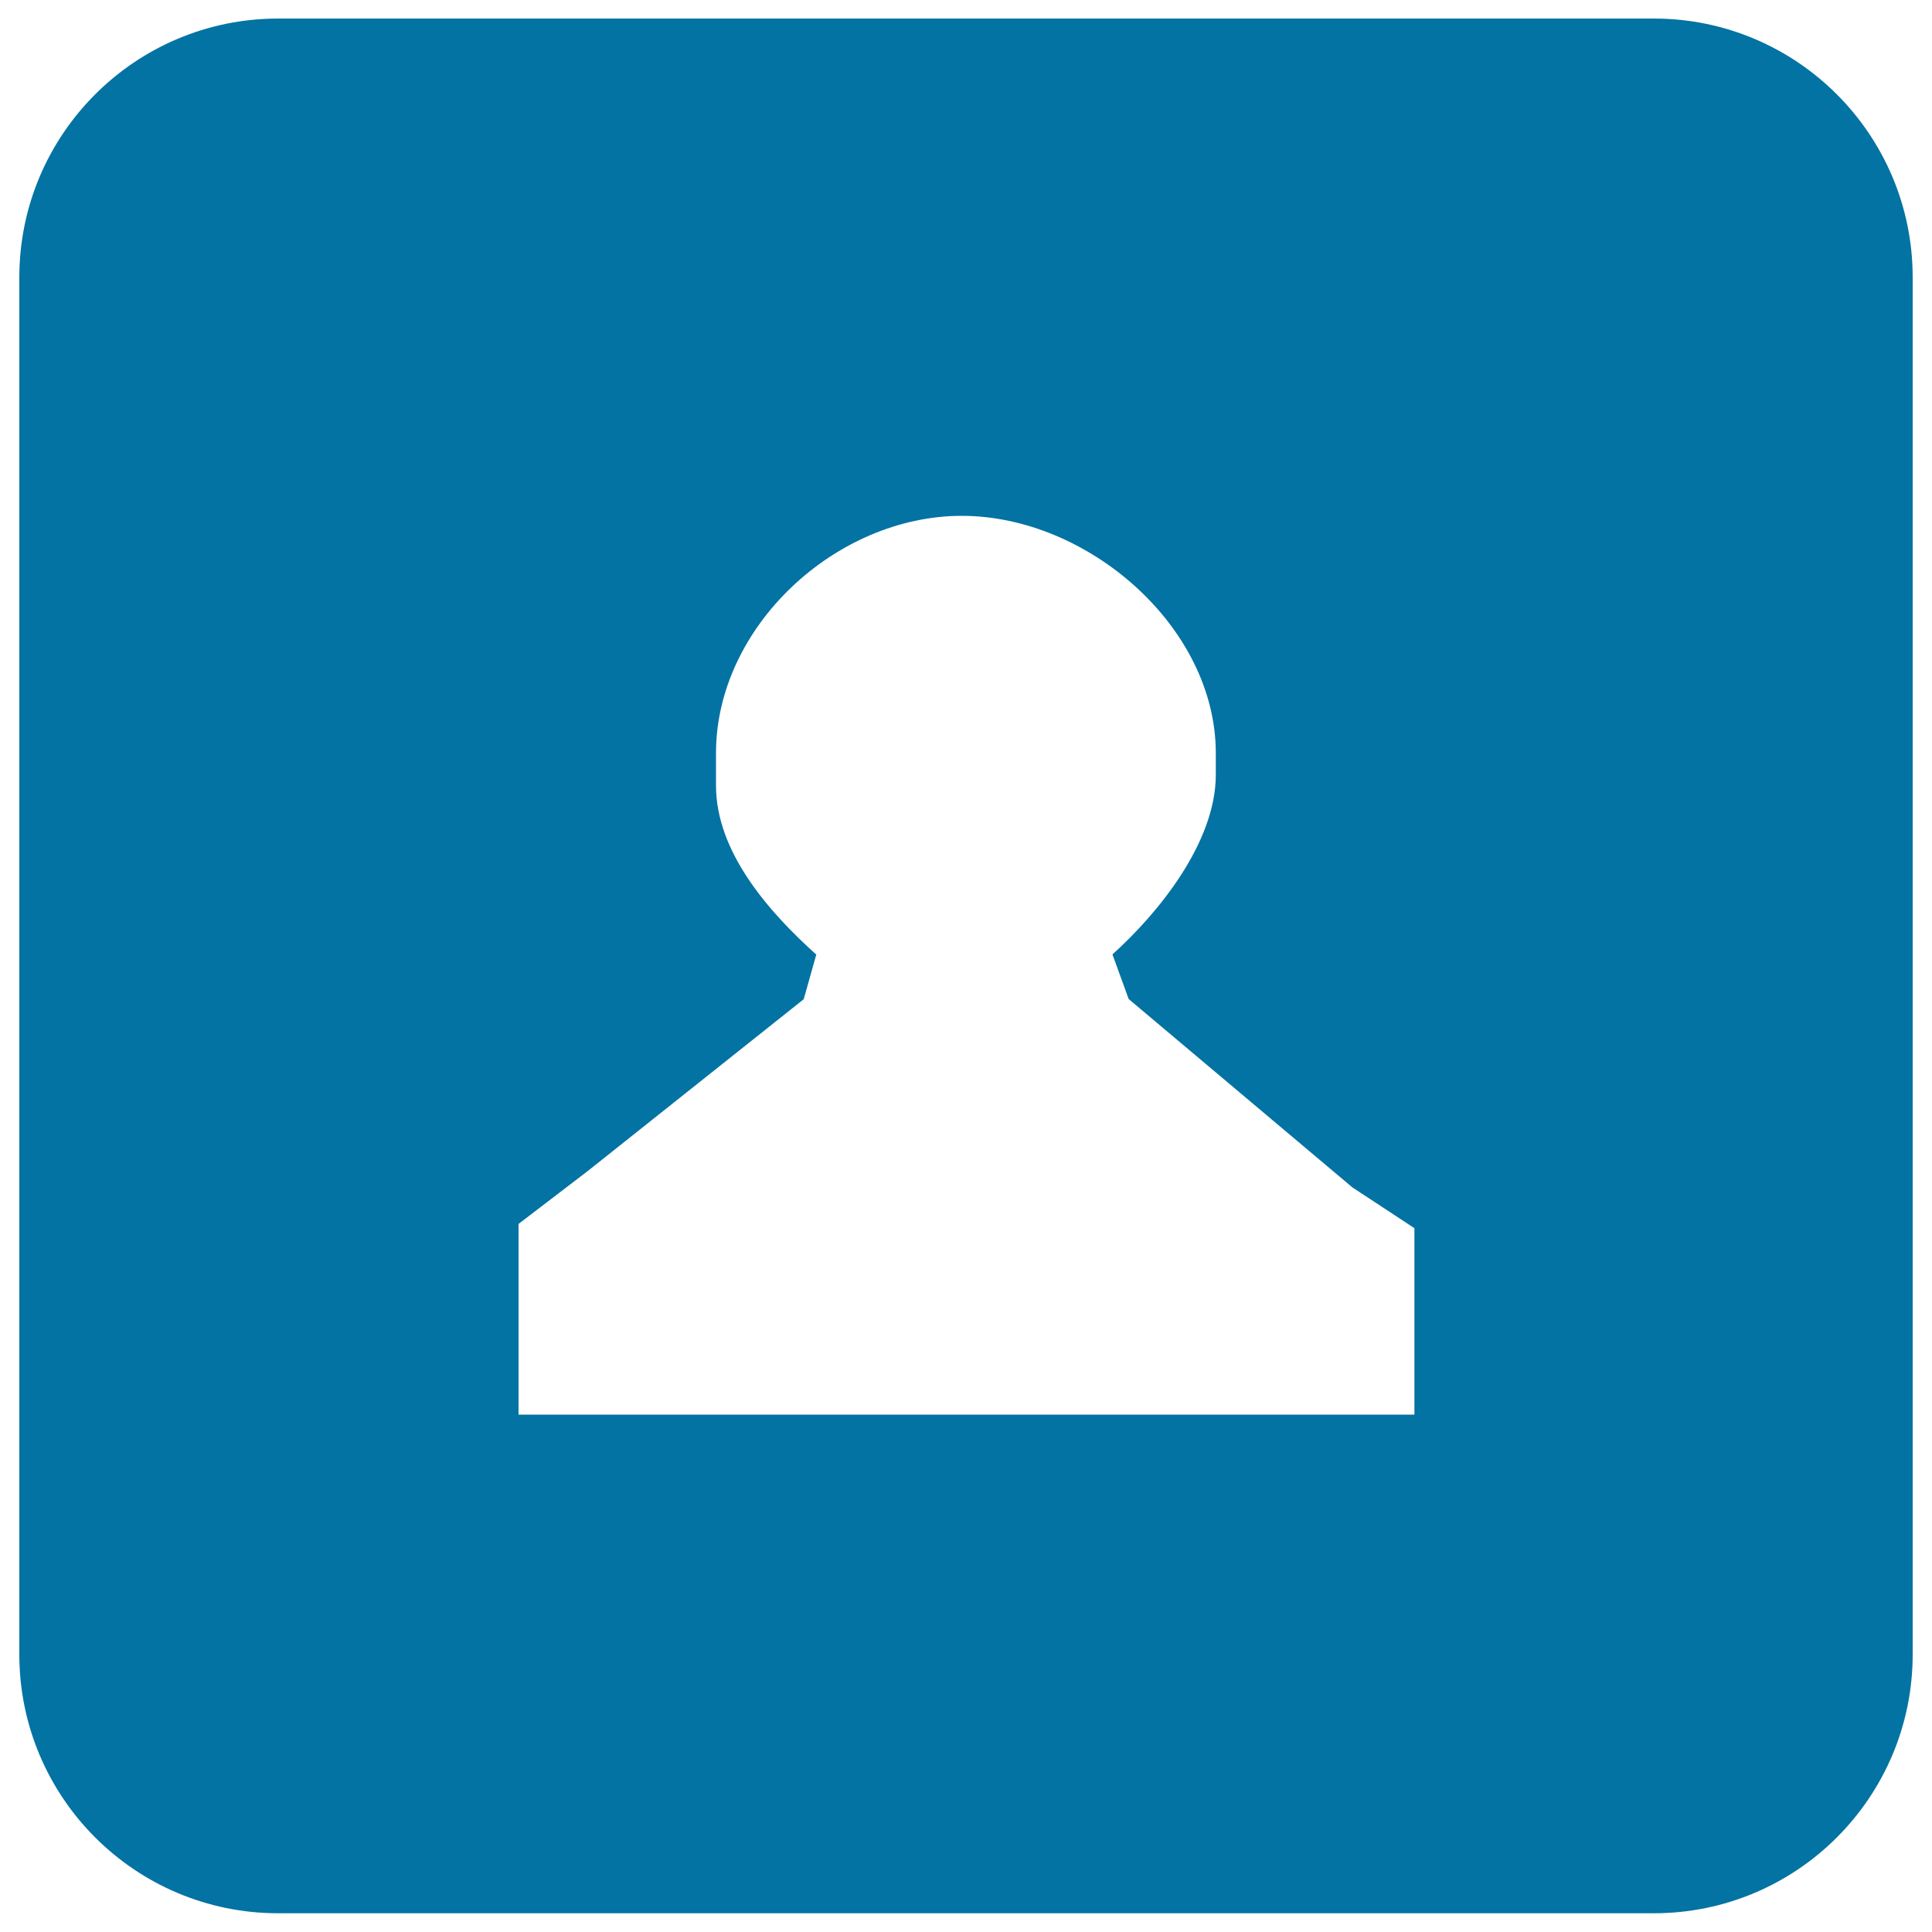
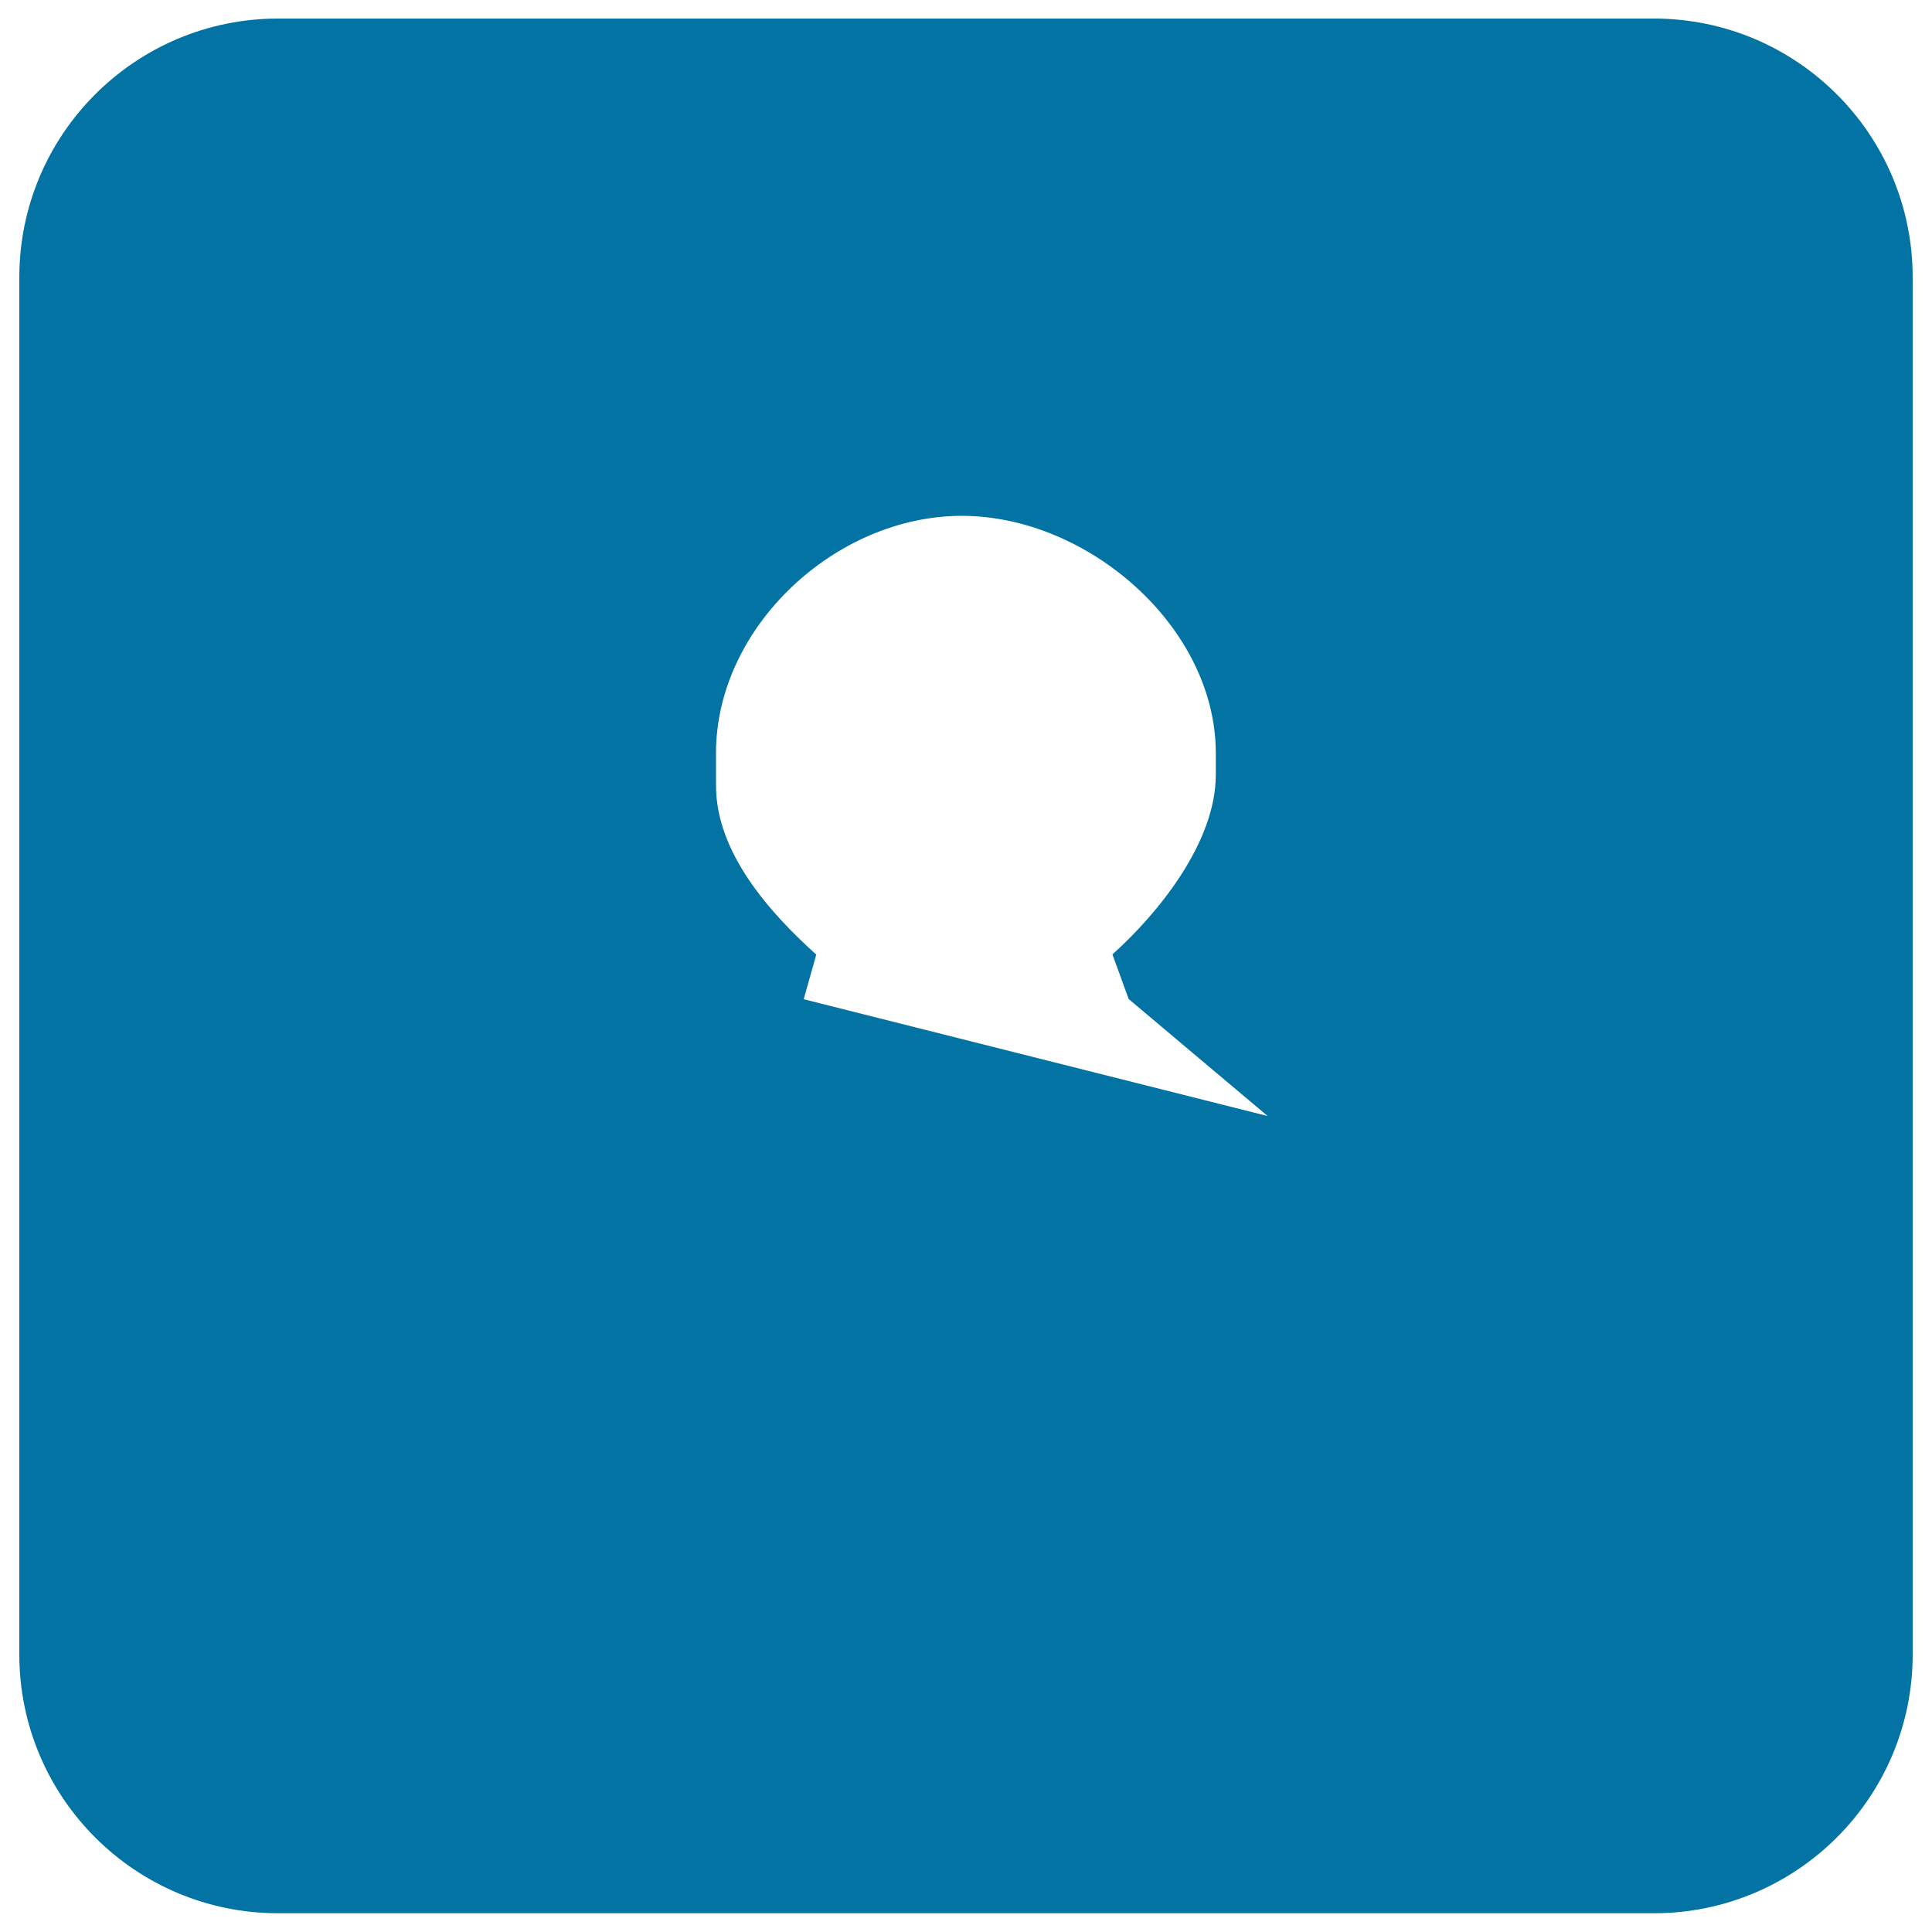
<svg xmlns="http://www.w3.org/2000/svg" viewBox="0 0 1000 1000" style="fill:#0273a2">
  <title>People May Know SVG icon</title>
-   <path d="M856,9.6H144c-74,0-134,60-134,134v712.7c0,74,60,134,134,134H856c74,0,134-60,134-134V143.6C990,69.6,930,9.6,856,9.6z M732.2,732.2H268.4v-98.7l36.1-27.6L416,517.2l6.5-23.1c-24-21.6-51.9-52.7-51.9-87.5v-16.8c0-65.3,61.9-122.8,127.2-122.8c65.3,0,131.5,57.5,131.5,122.8V401c0,34.9-29.5,71.4-53.5,93l8.4,23.1l115.8,97.5l32.1,21.1V732.2L732.2,732.2z" />
+   <path d="M856,9.6H144c-74,0-134,60-134,134v712.7c0,74,60,134,134,134H856c74,0,134-60,134-134V143.6C990,69.6,930,9.6,856,9.6z M732.2,732.2v-98.7l36.1-27.6L416,517.2l6.5-23.1c-24-21.6-51.9-52.7-51.9-87.5v-16.8c0-65.3,61.9-122.8,127.2-122.8c65.3,0,131.5,57.5,131.5,122.8V401c0,34.9-29.5,71.4-53.5,93l8.4,23.1l115.8,97.5l32.1,21.1V732.2L732.2,732.2z" />
</svg>